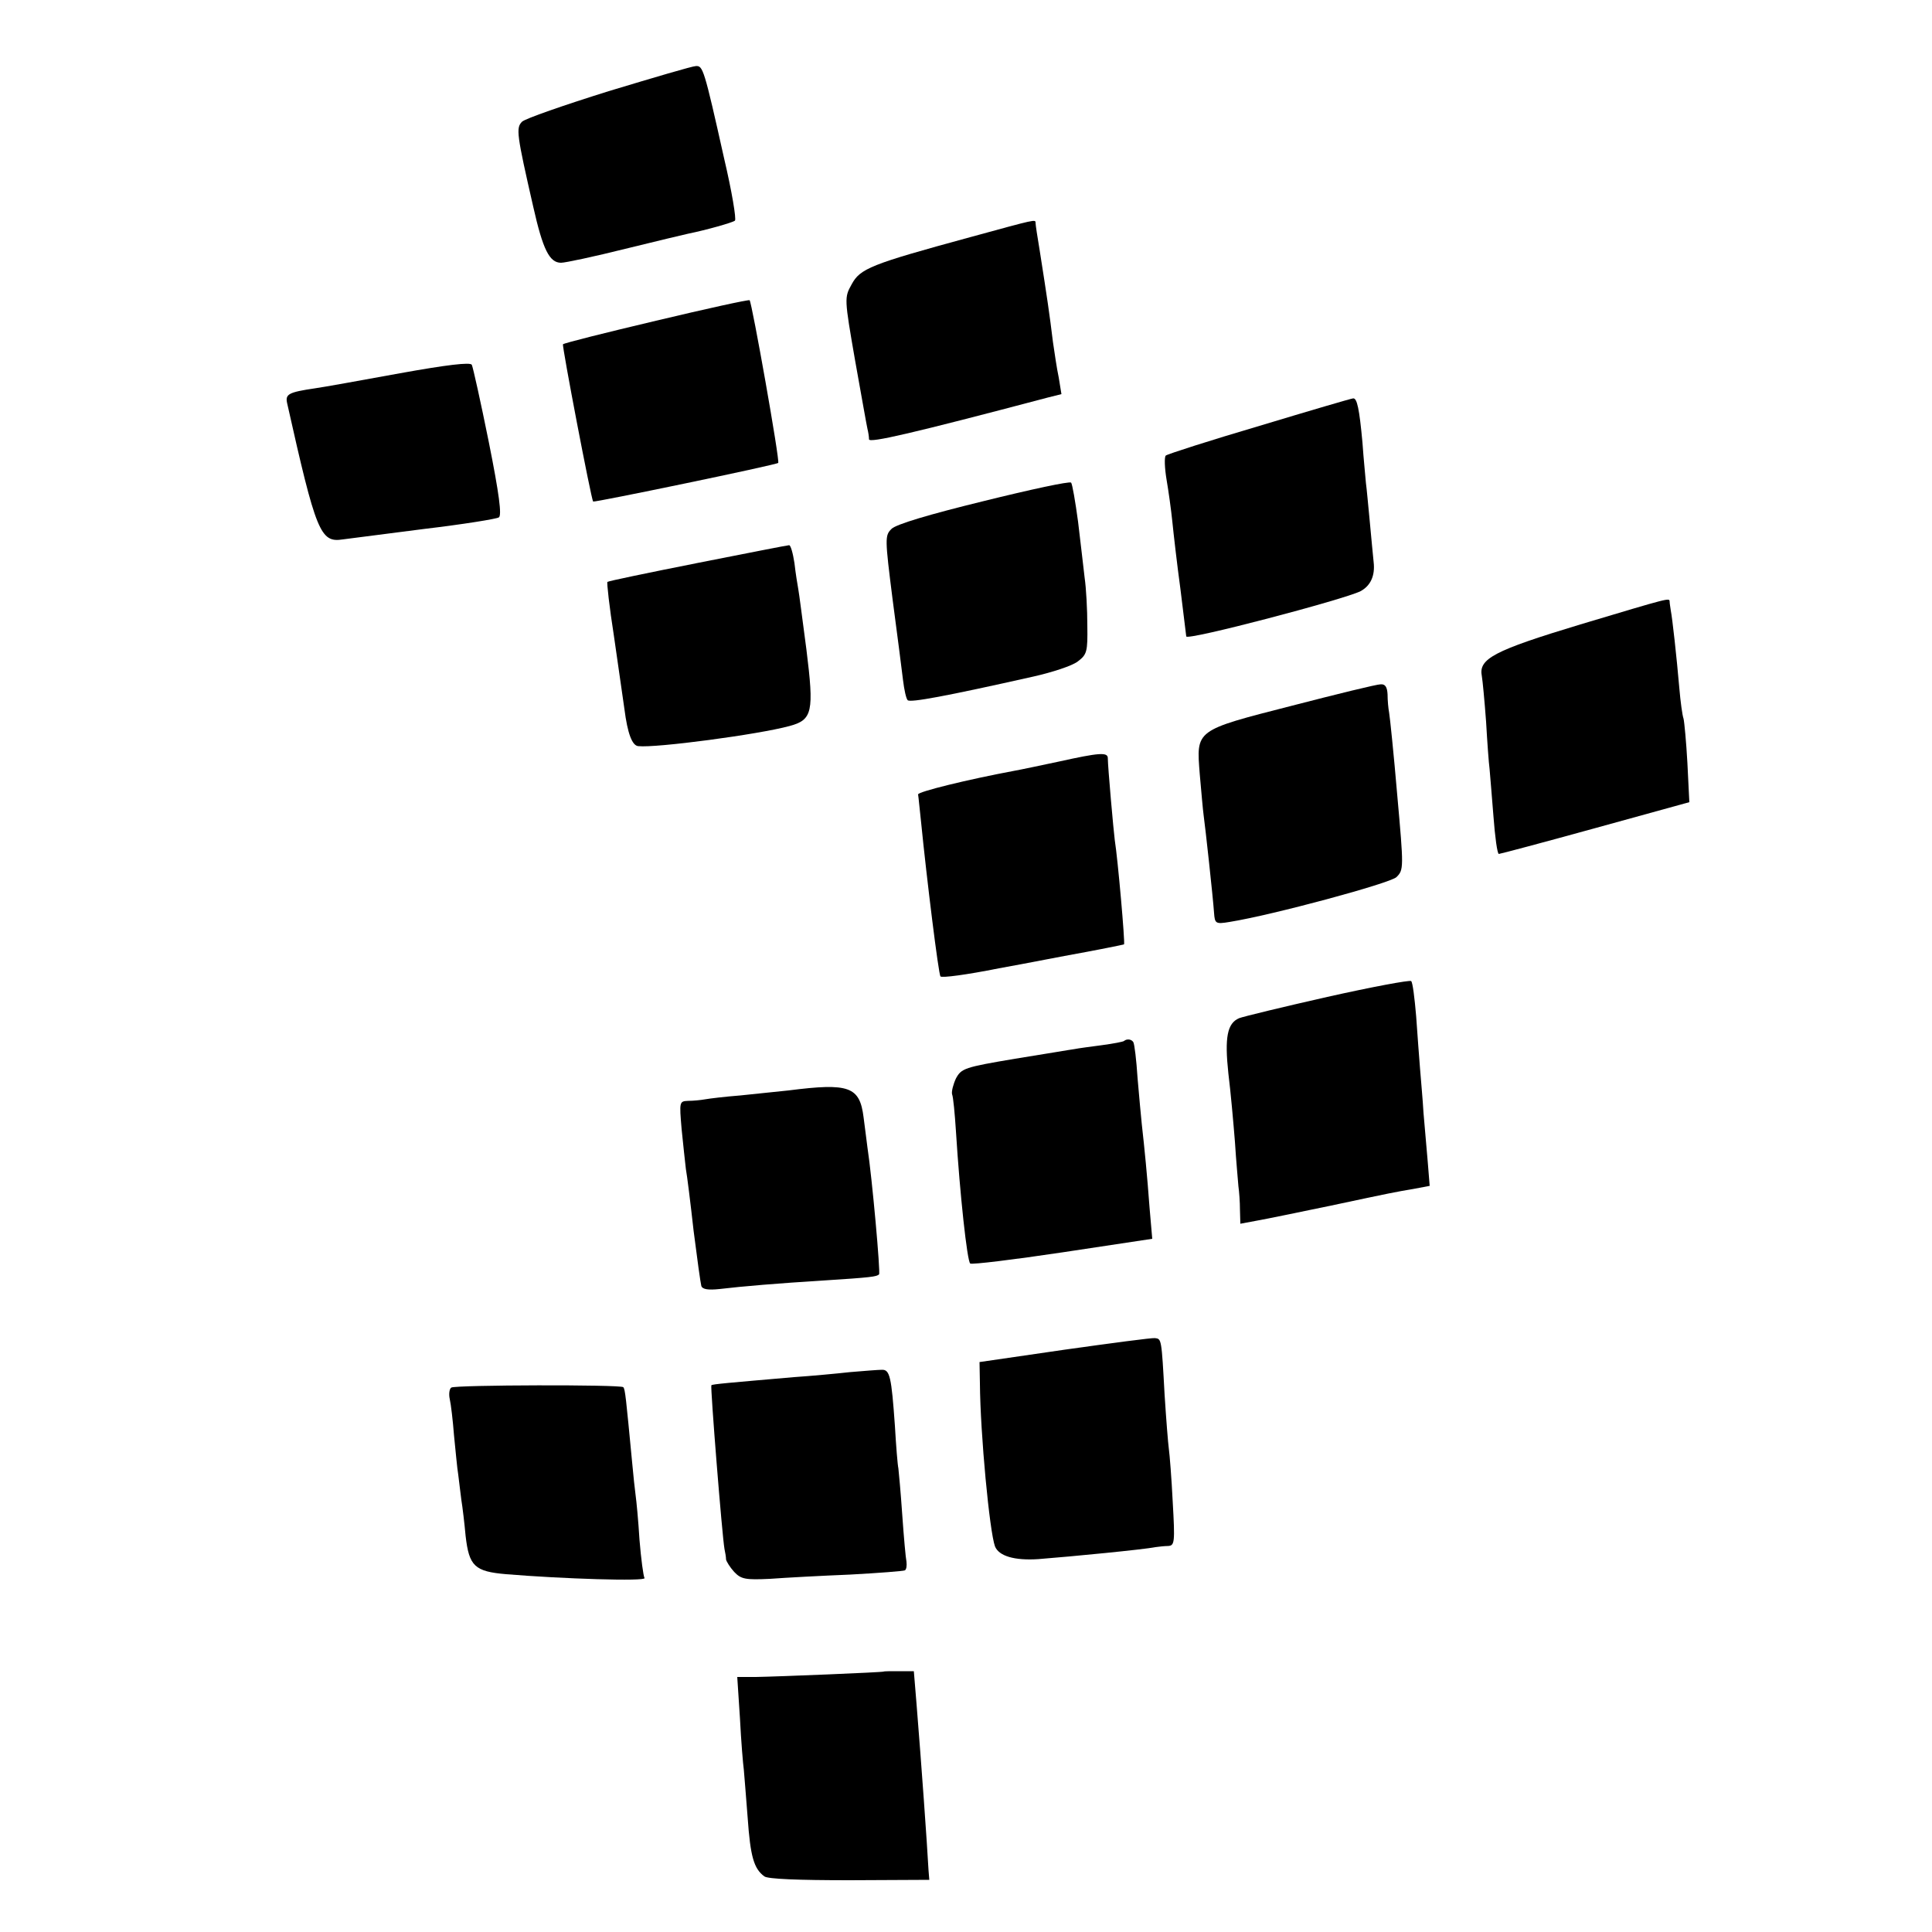
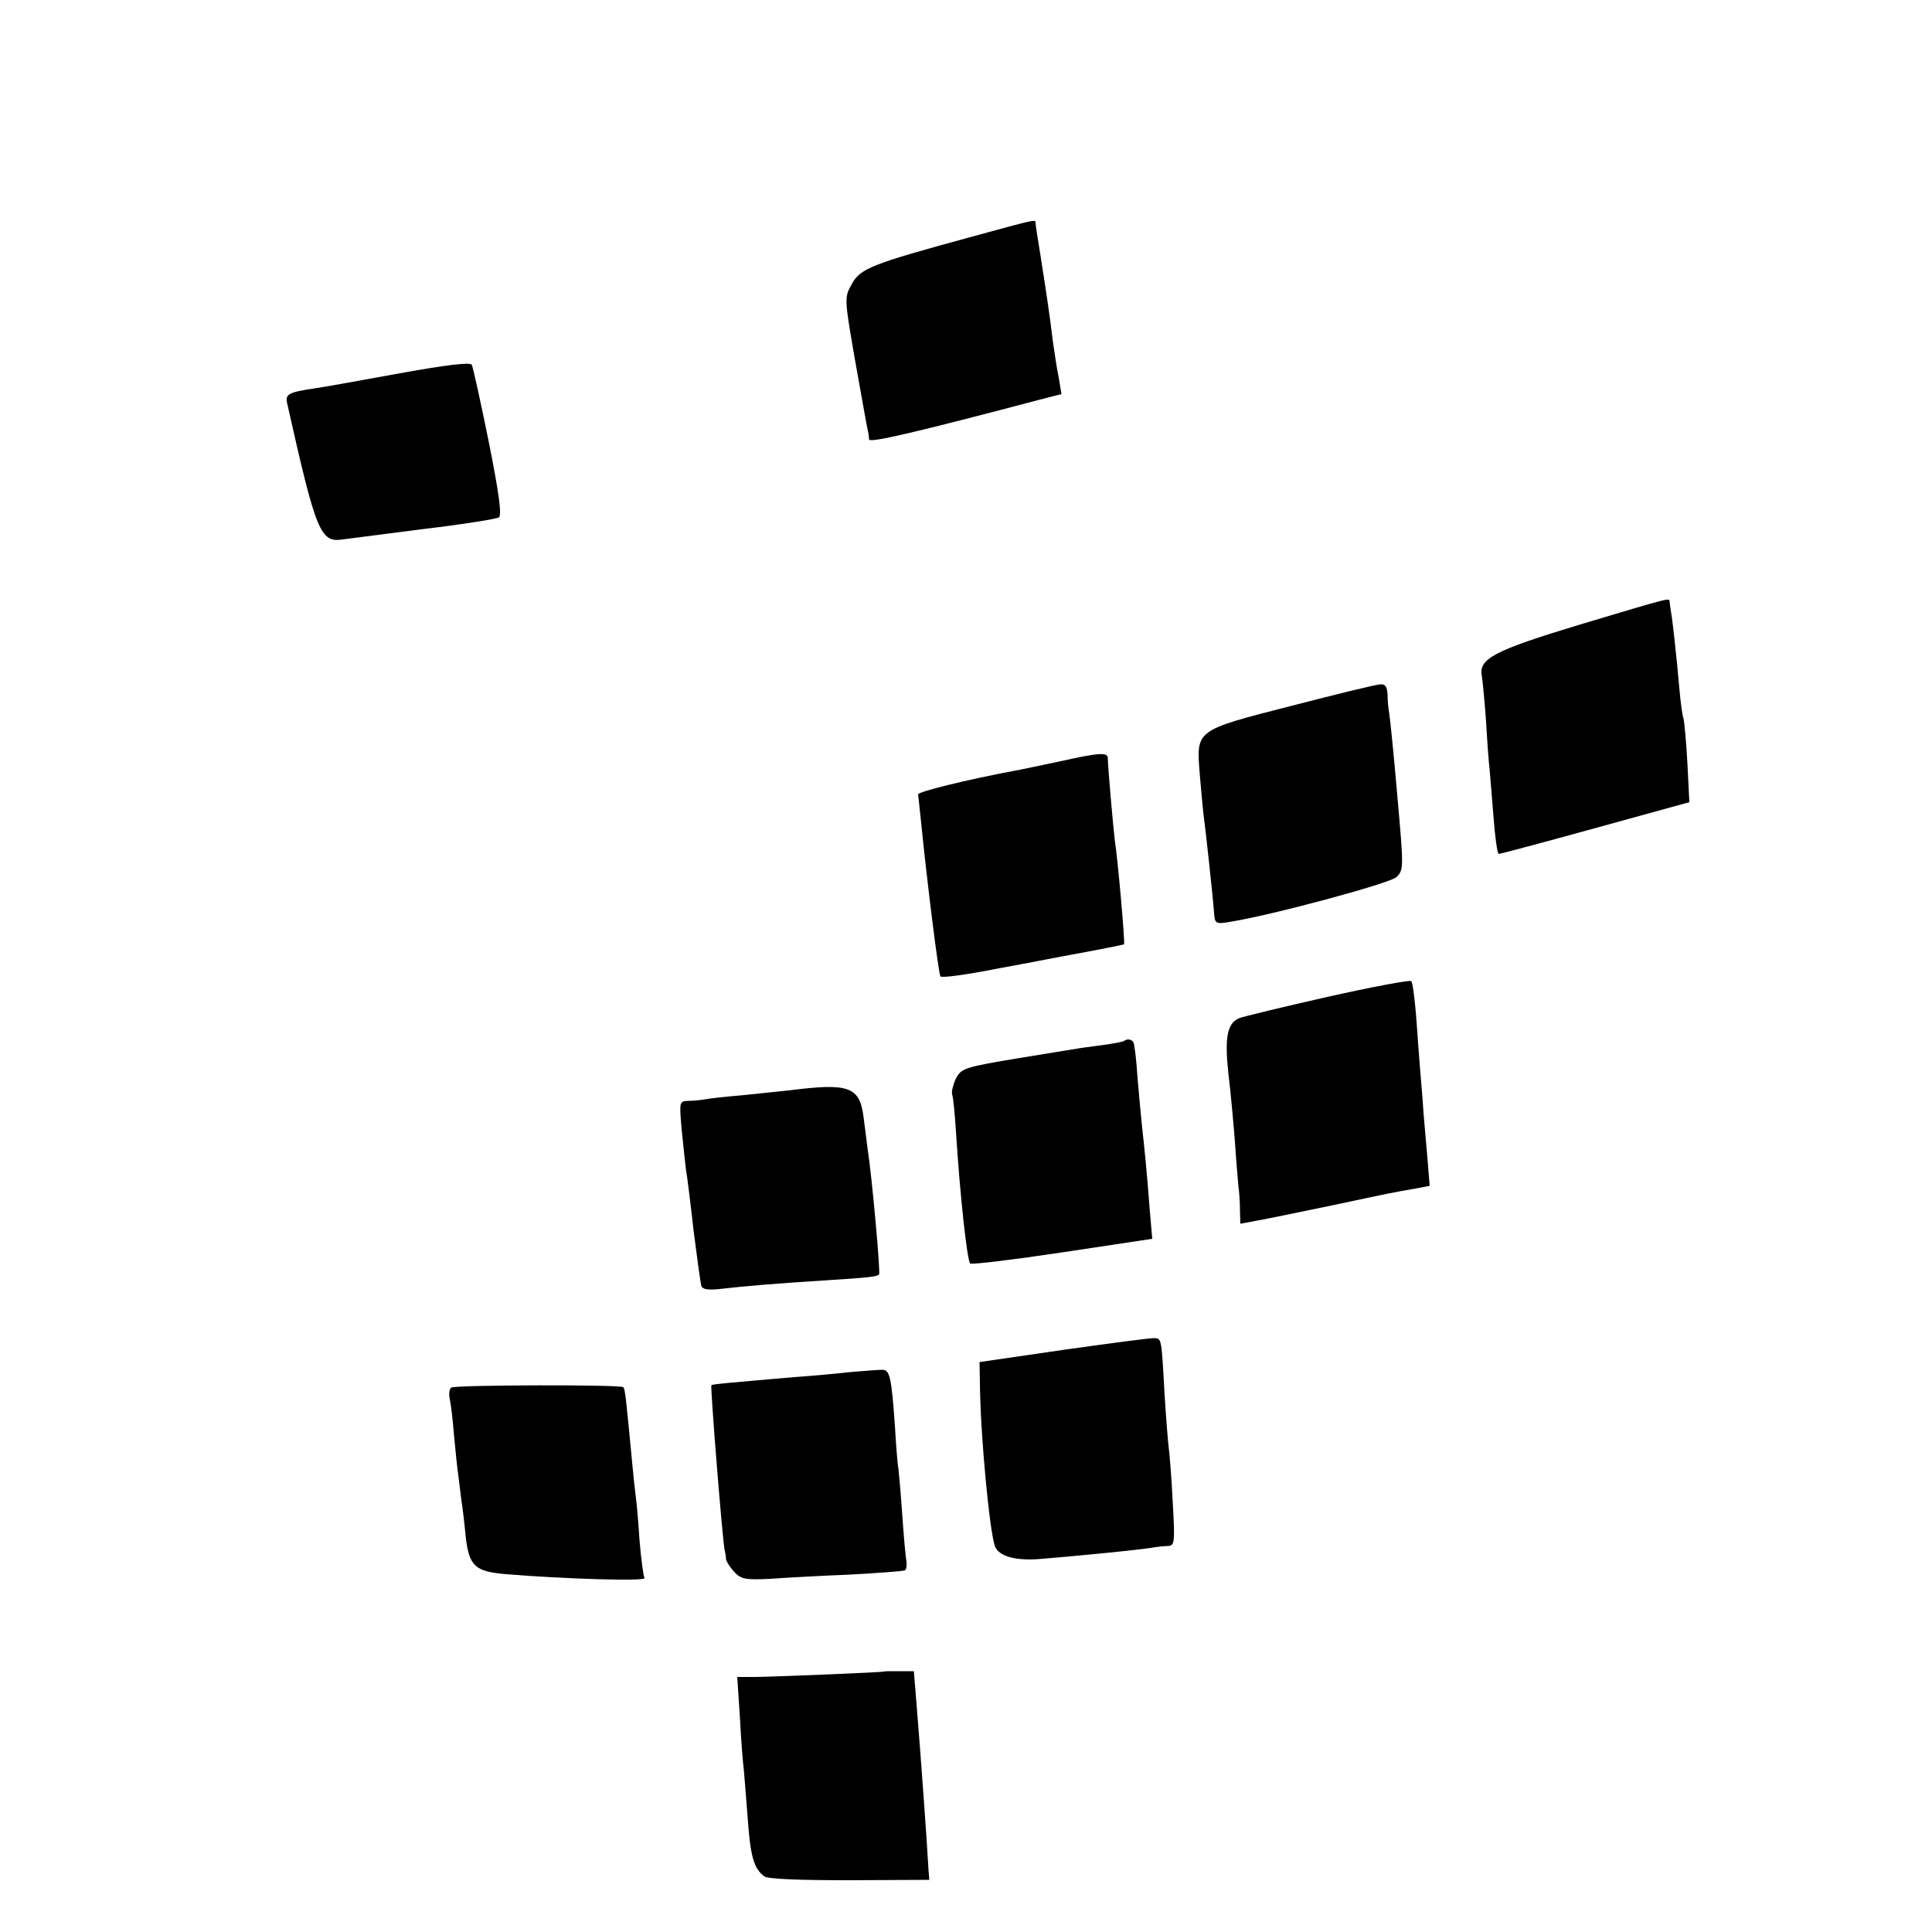
<svg xmlns="http://www.w3.org/2000/svg" version="1.0" width="500pt" height="500pt" viewBox="0 0 500 500" preserveAspectRatio="xMidYMid meet">
  <g transform="translate(0,500) scale(0.1,-0.1)" fill="#000000" stroke="none">
-     <path d="M1575 4764 c-115 -36 -216 -71 -224 -79 -16 -16 -14 -32 29 -220 25 -111 42 -145 72 -145 11 0 86 16 166 36 81 20 153 37 162 39 49 10 116 29 122 34 4 4 -8 76 -28 161 -52 233 -55 240 -73 239 -9 0 -110 -30 -226 -65z" />
+     <path d="M1575 4764 z" />
    <path d="M2510 4386 c-257 -70 -284 -81 -306 -122 -19 -34 -19 -36 9 -197 16 -89 30 -169 32 -177 2 -8 4 -20 4 -27 1 -10 110 15 462 108 l36 9 -7 43 c-5 23 -11 65 -15 92 -9 74 -15 114 -34 235 -6 36 -11 68 -11 73 0 10 2 10 -170 -37z" />
-     <path d="M1698 4170 c-131 -31 -239 -58 -241 -61 -3 -4 73 -401 78 -407 2 -3 475 95 479 100 5 4 -68 415 -74 421 -3 2 -112 -22 -242 -53z" />
    <path d="M1035 4034 c-99 -18 -198 -36 -220 -39 -68 -10 -77 -15 -72 -38 75 -335 86 -362 144 -353 15 2 110 14 210 27 101 12 188 26 194 30 8 5 1 60 -26 195 -21 104 -41 194 -44 200 -4 7 -64 0 -186 -22z" />
-     <path d="M3260 3898 c-129 -38 -238 -73 -243 -77 -4 -4 -3 -32 2 -62 5 -29 12 -79 15 -109 3 -30 12 -109 21 -175 8 -66 15 -121 15 -122 0 -12 410 96 451 117 26 14 38 40 34 75 -2 17 -6 64 -10 105 -4 41 -8 86 -10 100 -1 14 -6 61 -9 105 -8 87 -14 115 -24 114 -4 0 -113 -32 -242 -71z" />
-     <path d="M2545 3703 c-139 -34 -227 -60 -238 -72 -17 -17 -17 -24 3 -182 12 -90 24 -184 27 -209 3 -25 8 -48 12 -52 6 -7 98 10 325 61 49 11 101 28 115 39 24 18 26 25 25 93 0 41 -3 97 -7 124 -3 28 -11 93 -17 145 -7 52 -15 98 -18 101 -4 4 -106 -18 -227 -48z" />
-     <path d="M1805 3543 c-126 -25 -232 -47 -233 -49 -2 -1 5 -65 17 -141 11 -76 23 -160 27 -188 8 -63 20 -95 36 -96 46 -5 310 30 391 52 60 16 64 37 44 198 -10 75 -19 146 -21 156 -2 11 -7 41 -10 68 -4 26 -10 47 -14 46 -4 0 -110 -21 -237 -46z" />
    <path d="M4090 3384 c-225 -68 -264 -89 -255 -134 2 -11 7 -64 11 -118 3 -53 7 -108 9 -122 1 -14 6 -69 10 -122 4 -54 10 -98 14 -98 3 0 116 30 250 67 l243 67 -5 101 c-3 55 -8 107 -10 115 -3 8 -8 44 -11 80 -7 81 -18 180 -22 200 -1 8 -3 18 -3 23 -1 10 6 12 -231 -59z" />
    <path d="M3345 3174 c-254 -65 -249 -62 -240 -178 4 -45 8 -92 10 -106 4 -28 24 -210 27 -253 2 -27 4 -29 40 -23 112 18 415 100 432 116 19 19 19 23 2 213 -9 106 -19 202 -21 213 -2 10 -4 31 -4 47 -1 19 -6 27 -18 26 -10 0 -112 -25 -228 -55z" />
    <path d="M2740 3029 c-47 -10 -99 -21 -116 -24 -118 -22 -249 -54 -248 -61 1 -5 4 -38 8 -74 14 -141 45 -393 50 -397 4 -4 66 4 151 21 11 2 88 16 170 32 83 15 152 29 154 30 3 3 -16 220 -24 270 -3 22 -18 190 -18 212 0 16 -23 14 -127 -9z" />
    <path d="M3435 2420 c-115 -26 -218 -51 -228 -55 -31 -13 -38 -50 -28 -143 6 -48 13 -127 17 -177 3 -49 8 -101 9 -115 2 -14 4 -41 4 -61 l1 -36 43 8 c23 4 110 22 192 39 160 34 160 34 218 44 l37 7 -5 62 c-3 34 -8 91 -11 127 -2 36 -7 88 -9 115 -2 28 -7 88 -10 135 -4 47 -9 88 -13 91 -4 3 -101 -15 -217 -41z" />
    <path d="M2909 2306 c-2 -2 -28 -7 -58 -11 -30 -4 -61 -8 -70 -10 -9 -1 -78 -13 -154 -25 -131 -22 -139 -25 -153 -51 -7 -15 -12 -34 -10 -41 3 -7 7 -50 10 -96 10 -161 29 -337 37 -342 5 -3 112 10 239 29 l232 35 -7 81 c-6 82 -13 153 -20 215 -2 19 -7 73 -11 120 -3 47 -8 88 -11 93 -5 8 -17 9 -24 3z" />
    <path d="M2041 2178 c-29 -3 -85 -9 -125 -13 -39 -3 -80 -8 -91 -10 -11 -2 -31 -4 -44 -4 -23 -1 -23 -2 -17 -73 4 -40 9 -86 11 -103 3 -16 12 -88 20 -160 9 -71 18 -136 20 -143 3 -9 18 -11 47 -8 58 7 154 15 268 22 125 8 139 10 145 16 4 4 -18 250 -30 328 -2 14 -6 49 -10 78 -10 80 -37 90 -194 70z" />
    <path d="M2755 1507 l-220 -32 1 -55 c1 -132 25 -384 39 -422 10 -25 50 -37 112 -33 89 7 274 25 303 31 8 1 23 3 33 3 17 1 18 9 12 114 -3 61 -8 123 -10 137 -2 14 -7 77 -11 140 -8 146 -8 145 -25 147 -8 1 -113 -13 -234 -30z" />
    <path d="M2200 1449 c-36 -4 -101 -10 -145 -13 -173 -15 -210 -18 -214 -21 -3 -4 28 -392 34 -424 2 -9 4 -21 4 -27 1 -5 10 -20 21 -32 18 -19 29 -21 93 -18 40 3 133 8 207 11 74 4 138 9 142 11 4 3 5 12 4 22 -2 9 -7 64 -11 122 -4 58 -9 112 -10 120 -2 8 -6 58 -9 110 -9 127 -13 146 -34 145 -9 0 -46 -3 -82 -6z" />
    <path d="M1168 1409 c-5 -3 -7 -17 -4 -30 3 -13 8 -55 11 -94 4 -38 8 -85 11 -102 2 -18 6 -48 8 -65 3 -18 8 -60 11 -93 9 -78 23 -92 105 -99 144 -12 363 -19 358 -10 -3 5 -9 50 -13 99 -3 50 -8 101 -10 115 -2 14 -6 52 -9 85 -16 167 -18 190 -23 195 -7 7 -433 6 -445 -1z" />
    <path d="M2287 674 c-3 -2 -272 -13 -331 -14 l-48 0 7 -107 c3 -60 8 -119 10 -133 1 -14 6 -70 10 -125 7 -100 16 -131 43 -151 9 -7 89 -10 221 -10 l206 1 -2 25 c-4 73 -18 269 -31 430 l-7 85 -38 0 c-21 0 -39 0 -40 -1z" />
  </g>
</svg>